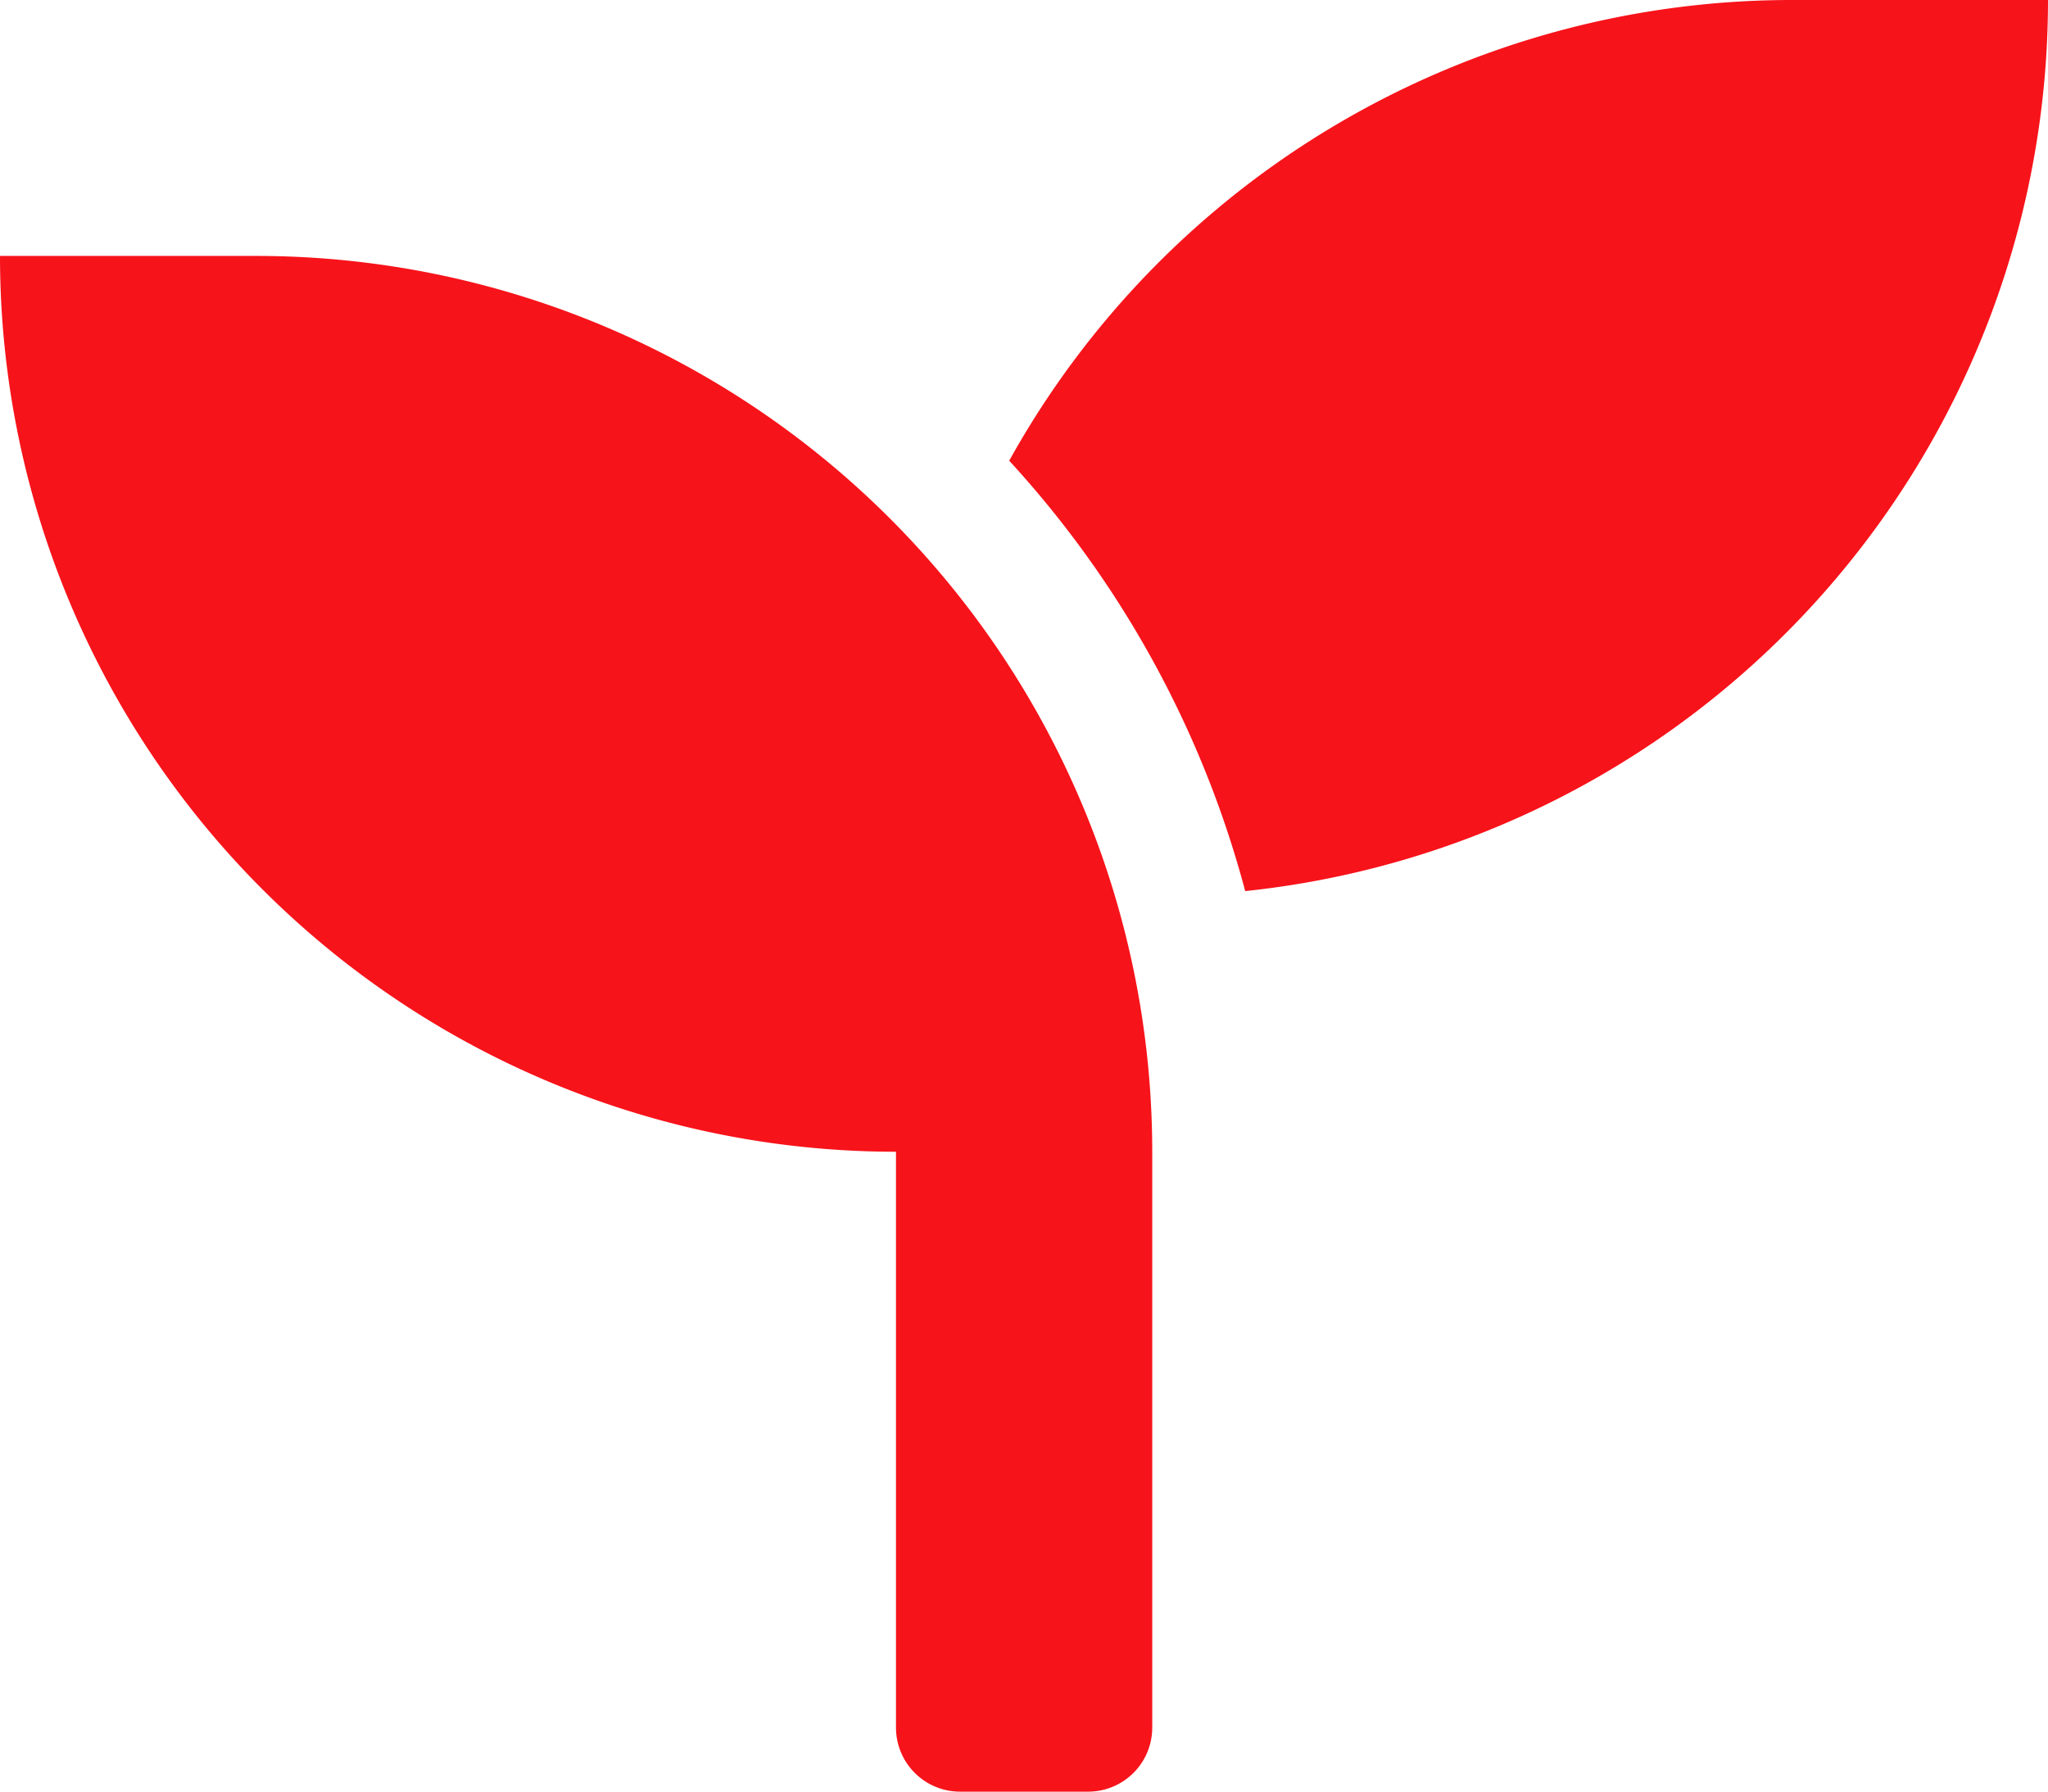
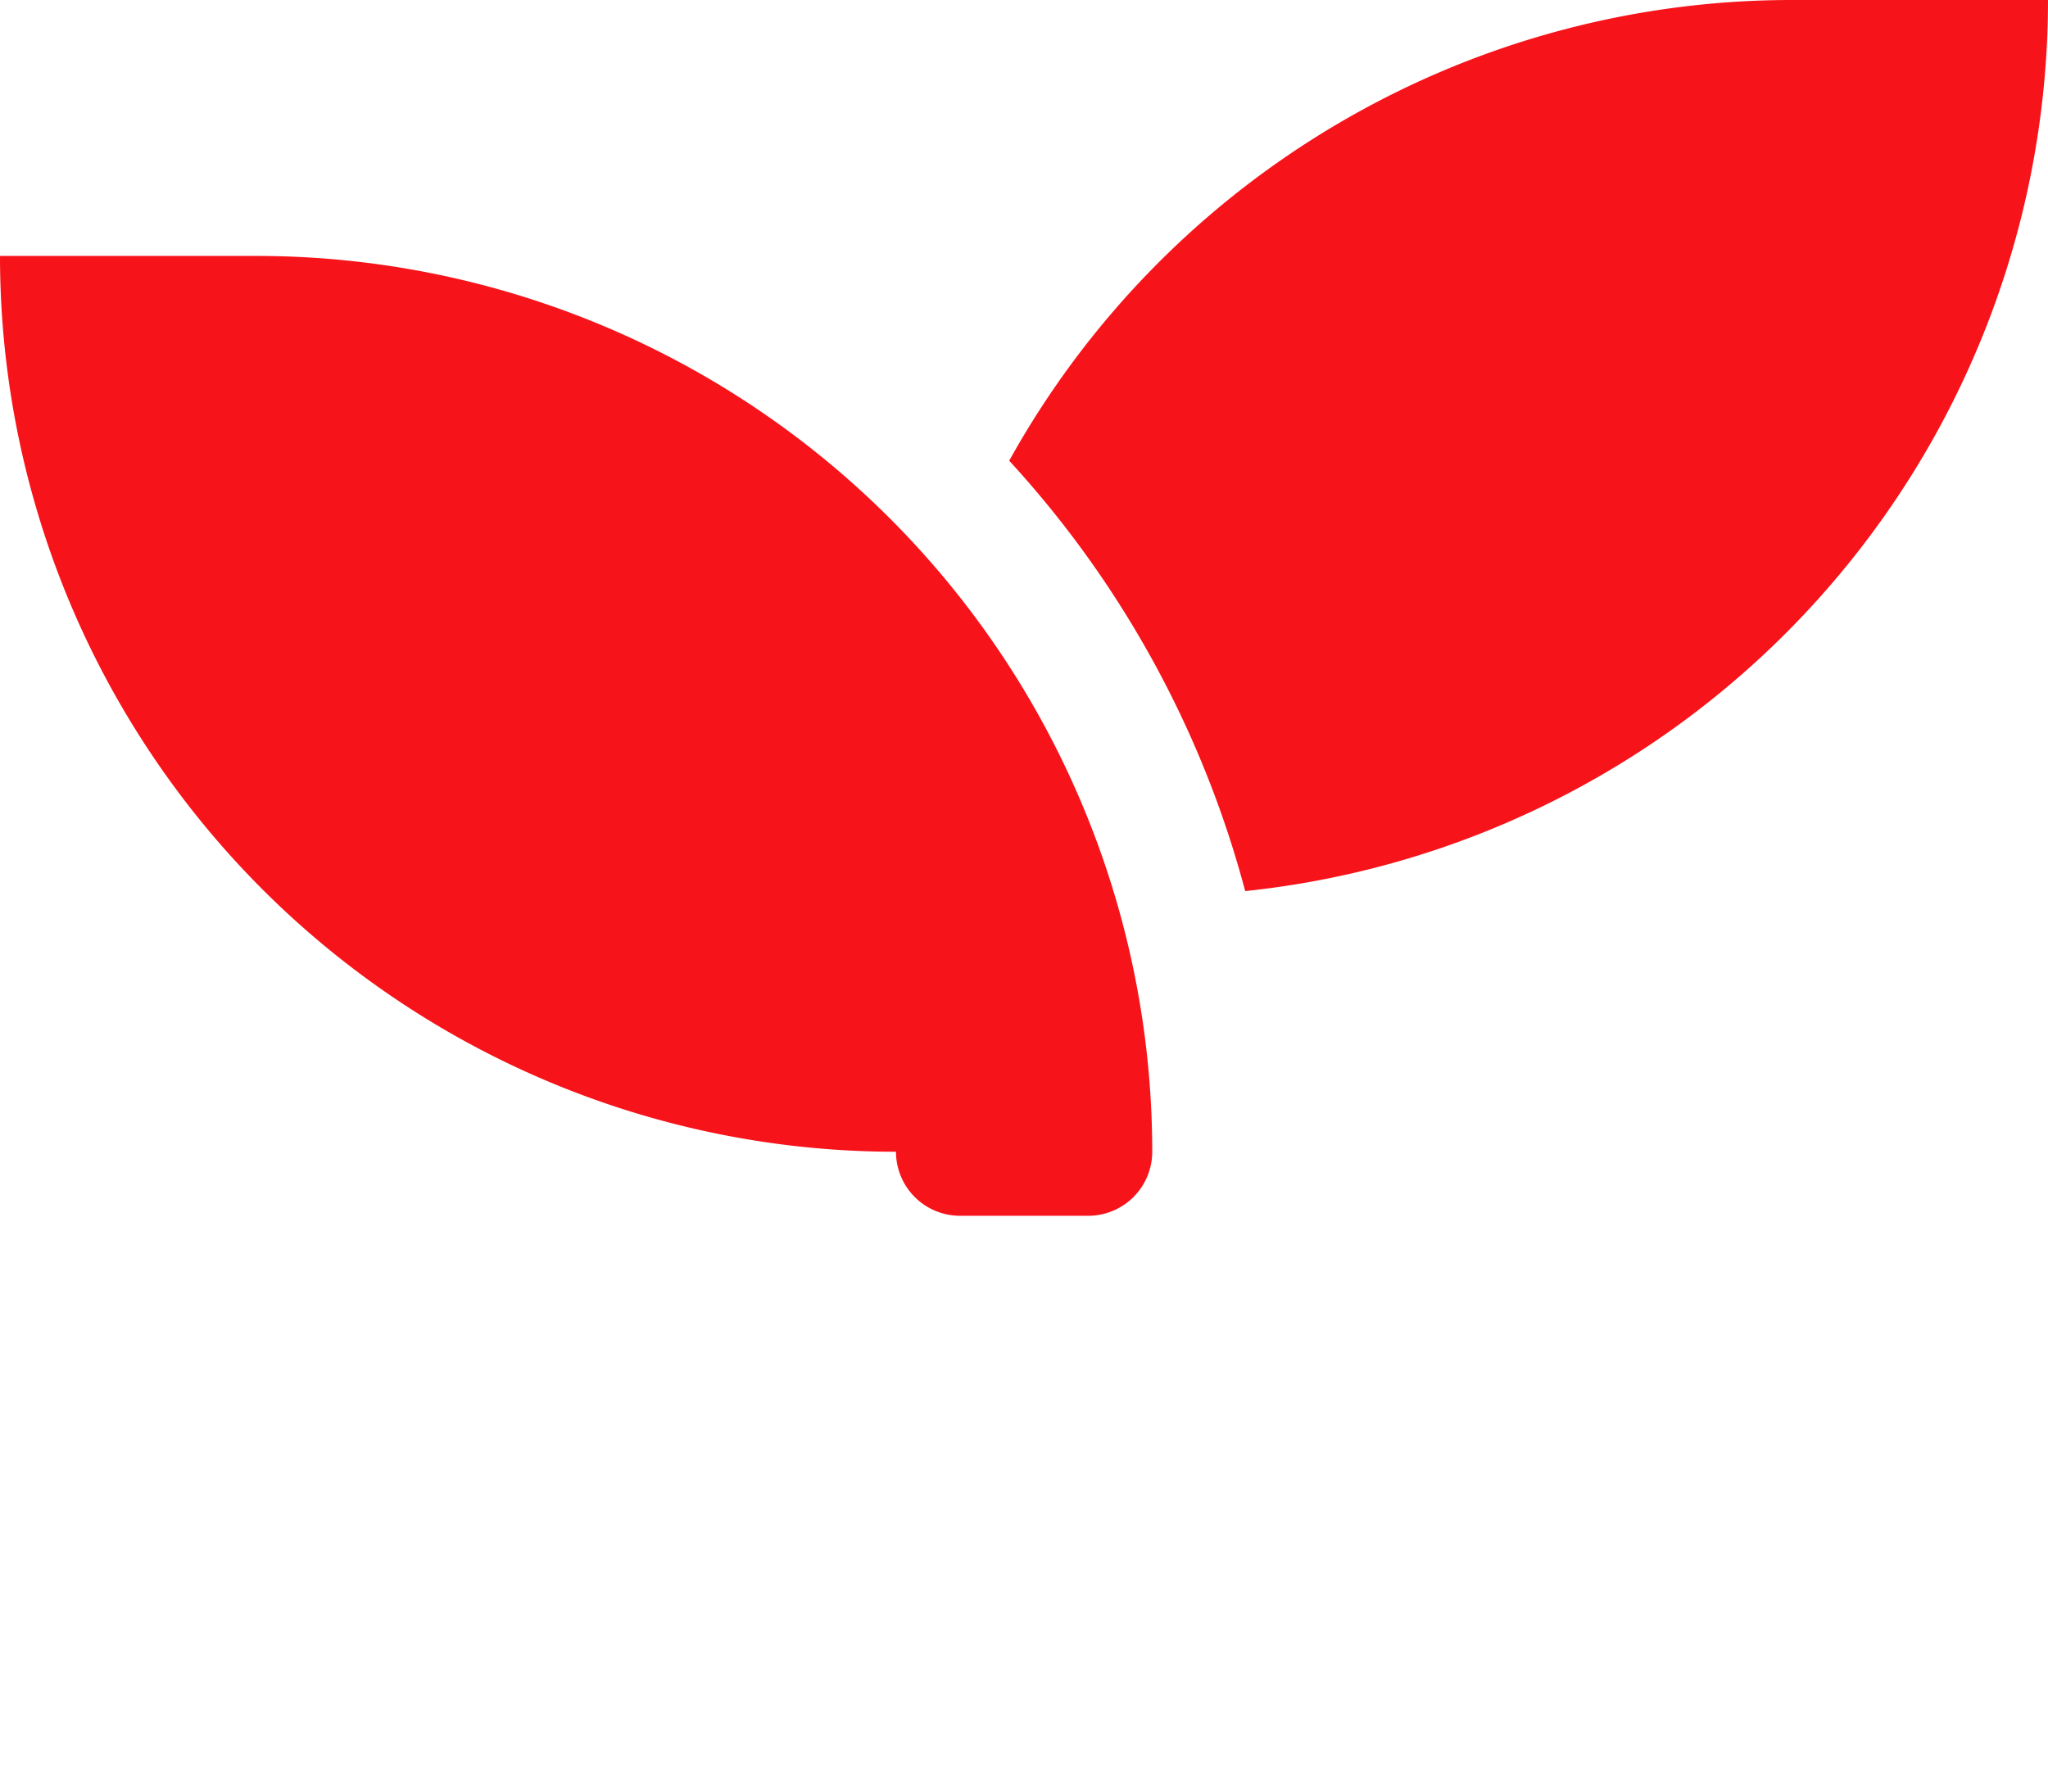
<svg xmlns="http://www.w3.org/2000/svg" width="79.923" height="69.933" viewBox="0 0 79.923 69.933">
-   <path id="seedling" d="M9.99,41.99H0A34.969,34.969,0,0,0,34.966,76.957V99.435a2.5,2.5,0,0,0,2.5,2.5h5a2.5,2.5,0,0,0,2.5-2.5V76.957A34.969,34.969,0,0,0,9.99,41.99ZM69.933,32A34.937,34.937,0,0,0,39.384,49.983a40.02,40.02,0,0,1,9.21,16.8A34.977,34.977,0,0,0,79.923,32Z" transform="translate(0 -32)" fill="#f7131a" />
+   <path id="seedling" d="M9.99,41.99H0A34.969,34.969,0,0,0,34.966,76.957a2.5,2.5,0,0,0,2.5,2.5h5a2.5,2.5,0,0,0,2.5-2.5V76.957A34.969,34.969,0,0,0,9.99,41.99ZM69.933,32A34.937,34.937,0,0,0,39.384,49.983a40.02,40.02,0,0,1,9.21,16.8A34.977,34.977,0,0,0,79.923,32Z" transform="translate(0 -32)" fill="#f7131a" />
</svg>